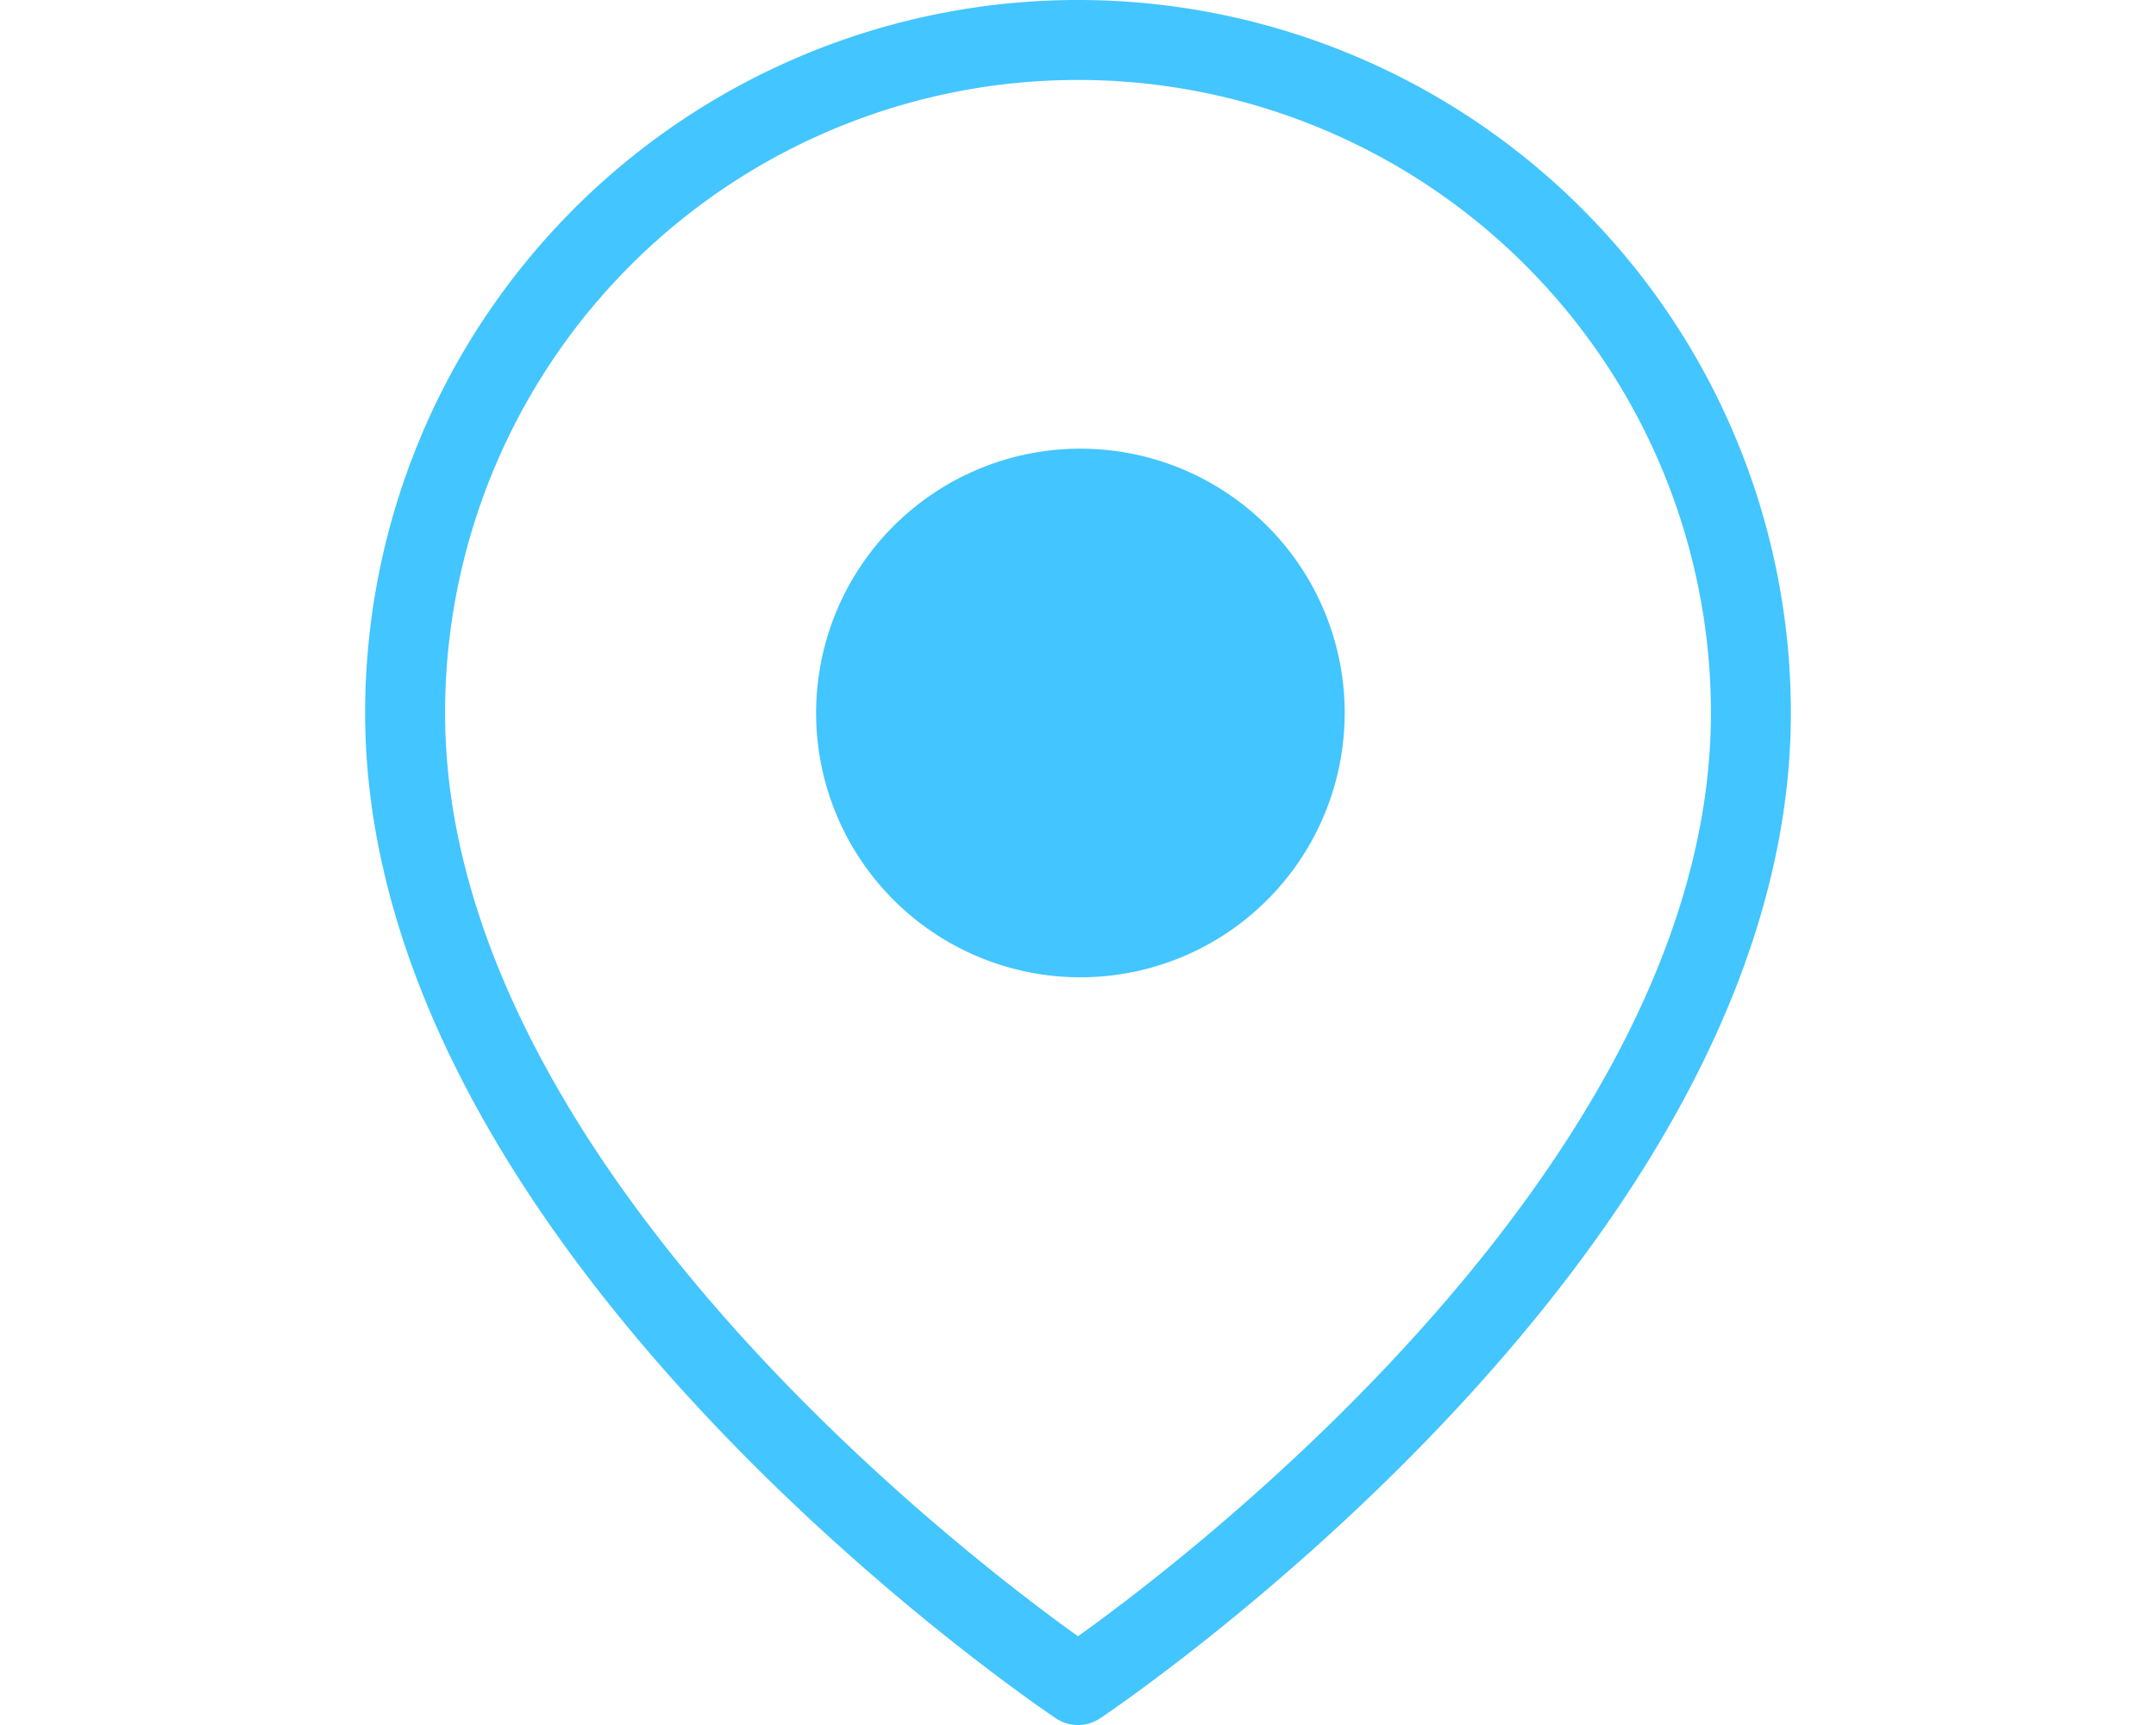
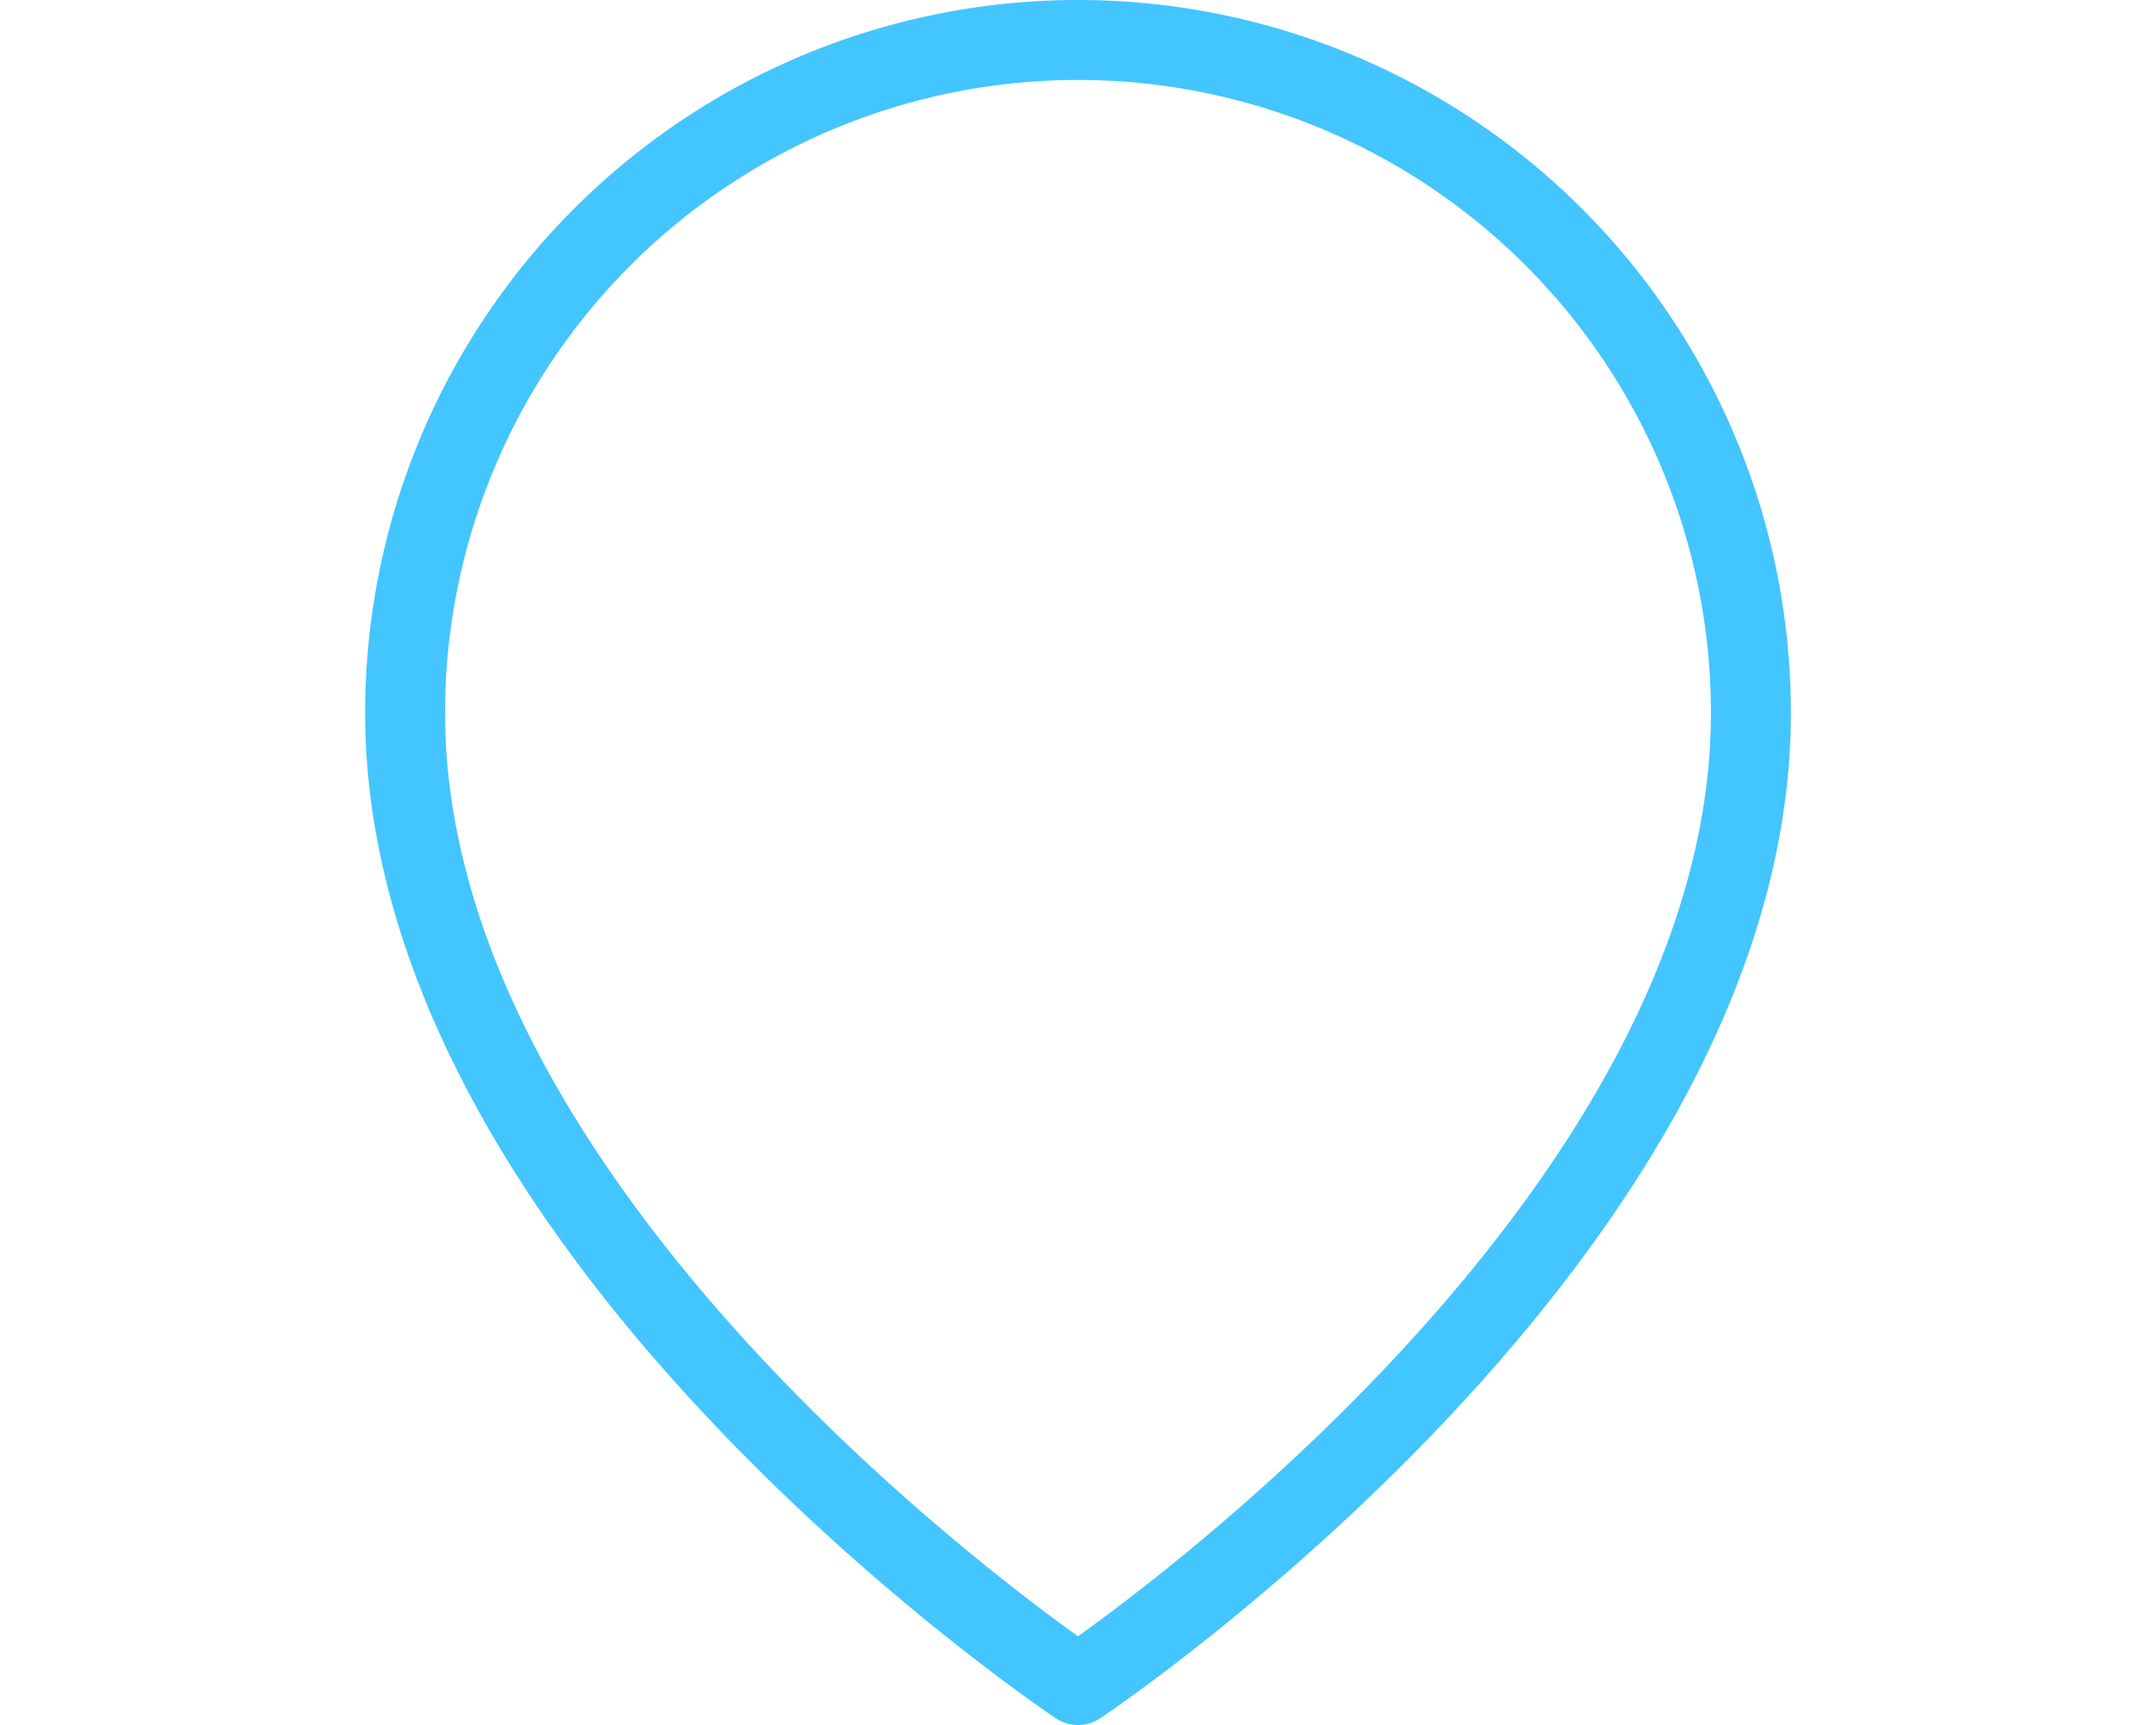
<svg xmlns="http://www.w3.org/2000/svg" width="50" height="40" viewBox="0 0 53.5 64.722">
  <g id="map-c" transform="translate(-304.75 -1386.428)">
    <path id="Path_21358" data-name="Path 21358" d="M55,26.75c0,19.639-25.25,36.472-25.25,36.472S4.5,46.389,4.5,26.75a25.25,25.25,0,1,1,50.5,0Z" transform="translate(301.75 1386.428)" fill="none" stroke="#43c5ff" stroke-linecap="round" stroke-linejoin="round" stroke-width="3" />
-     <path id="Path_21359" data-name="Path 21359" d="M30.333,18.917A8.417,8.417,0,1,1,21.917,10.5a8.417,8.417,0,0,1,8.417,8.417Z" transform="translate(309.674 1394.262)" fill="#43c5ff" stroke="#43c5ff" stroke-linecap="round" stroke-linejoin="round" stroke-width="3" />
  </g>
</svg>